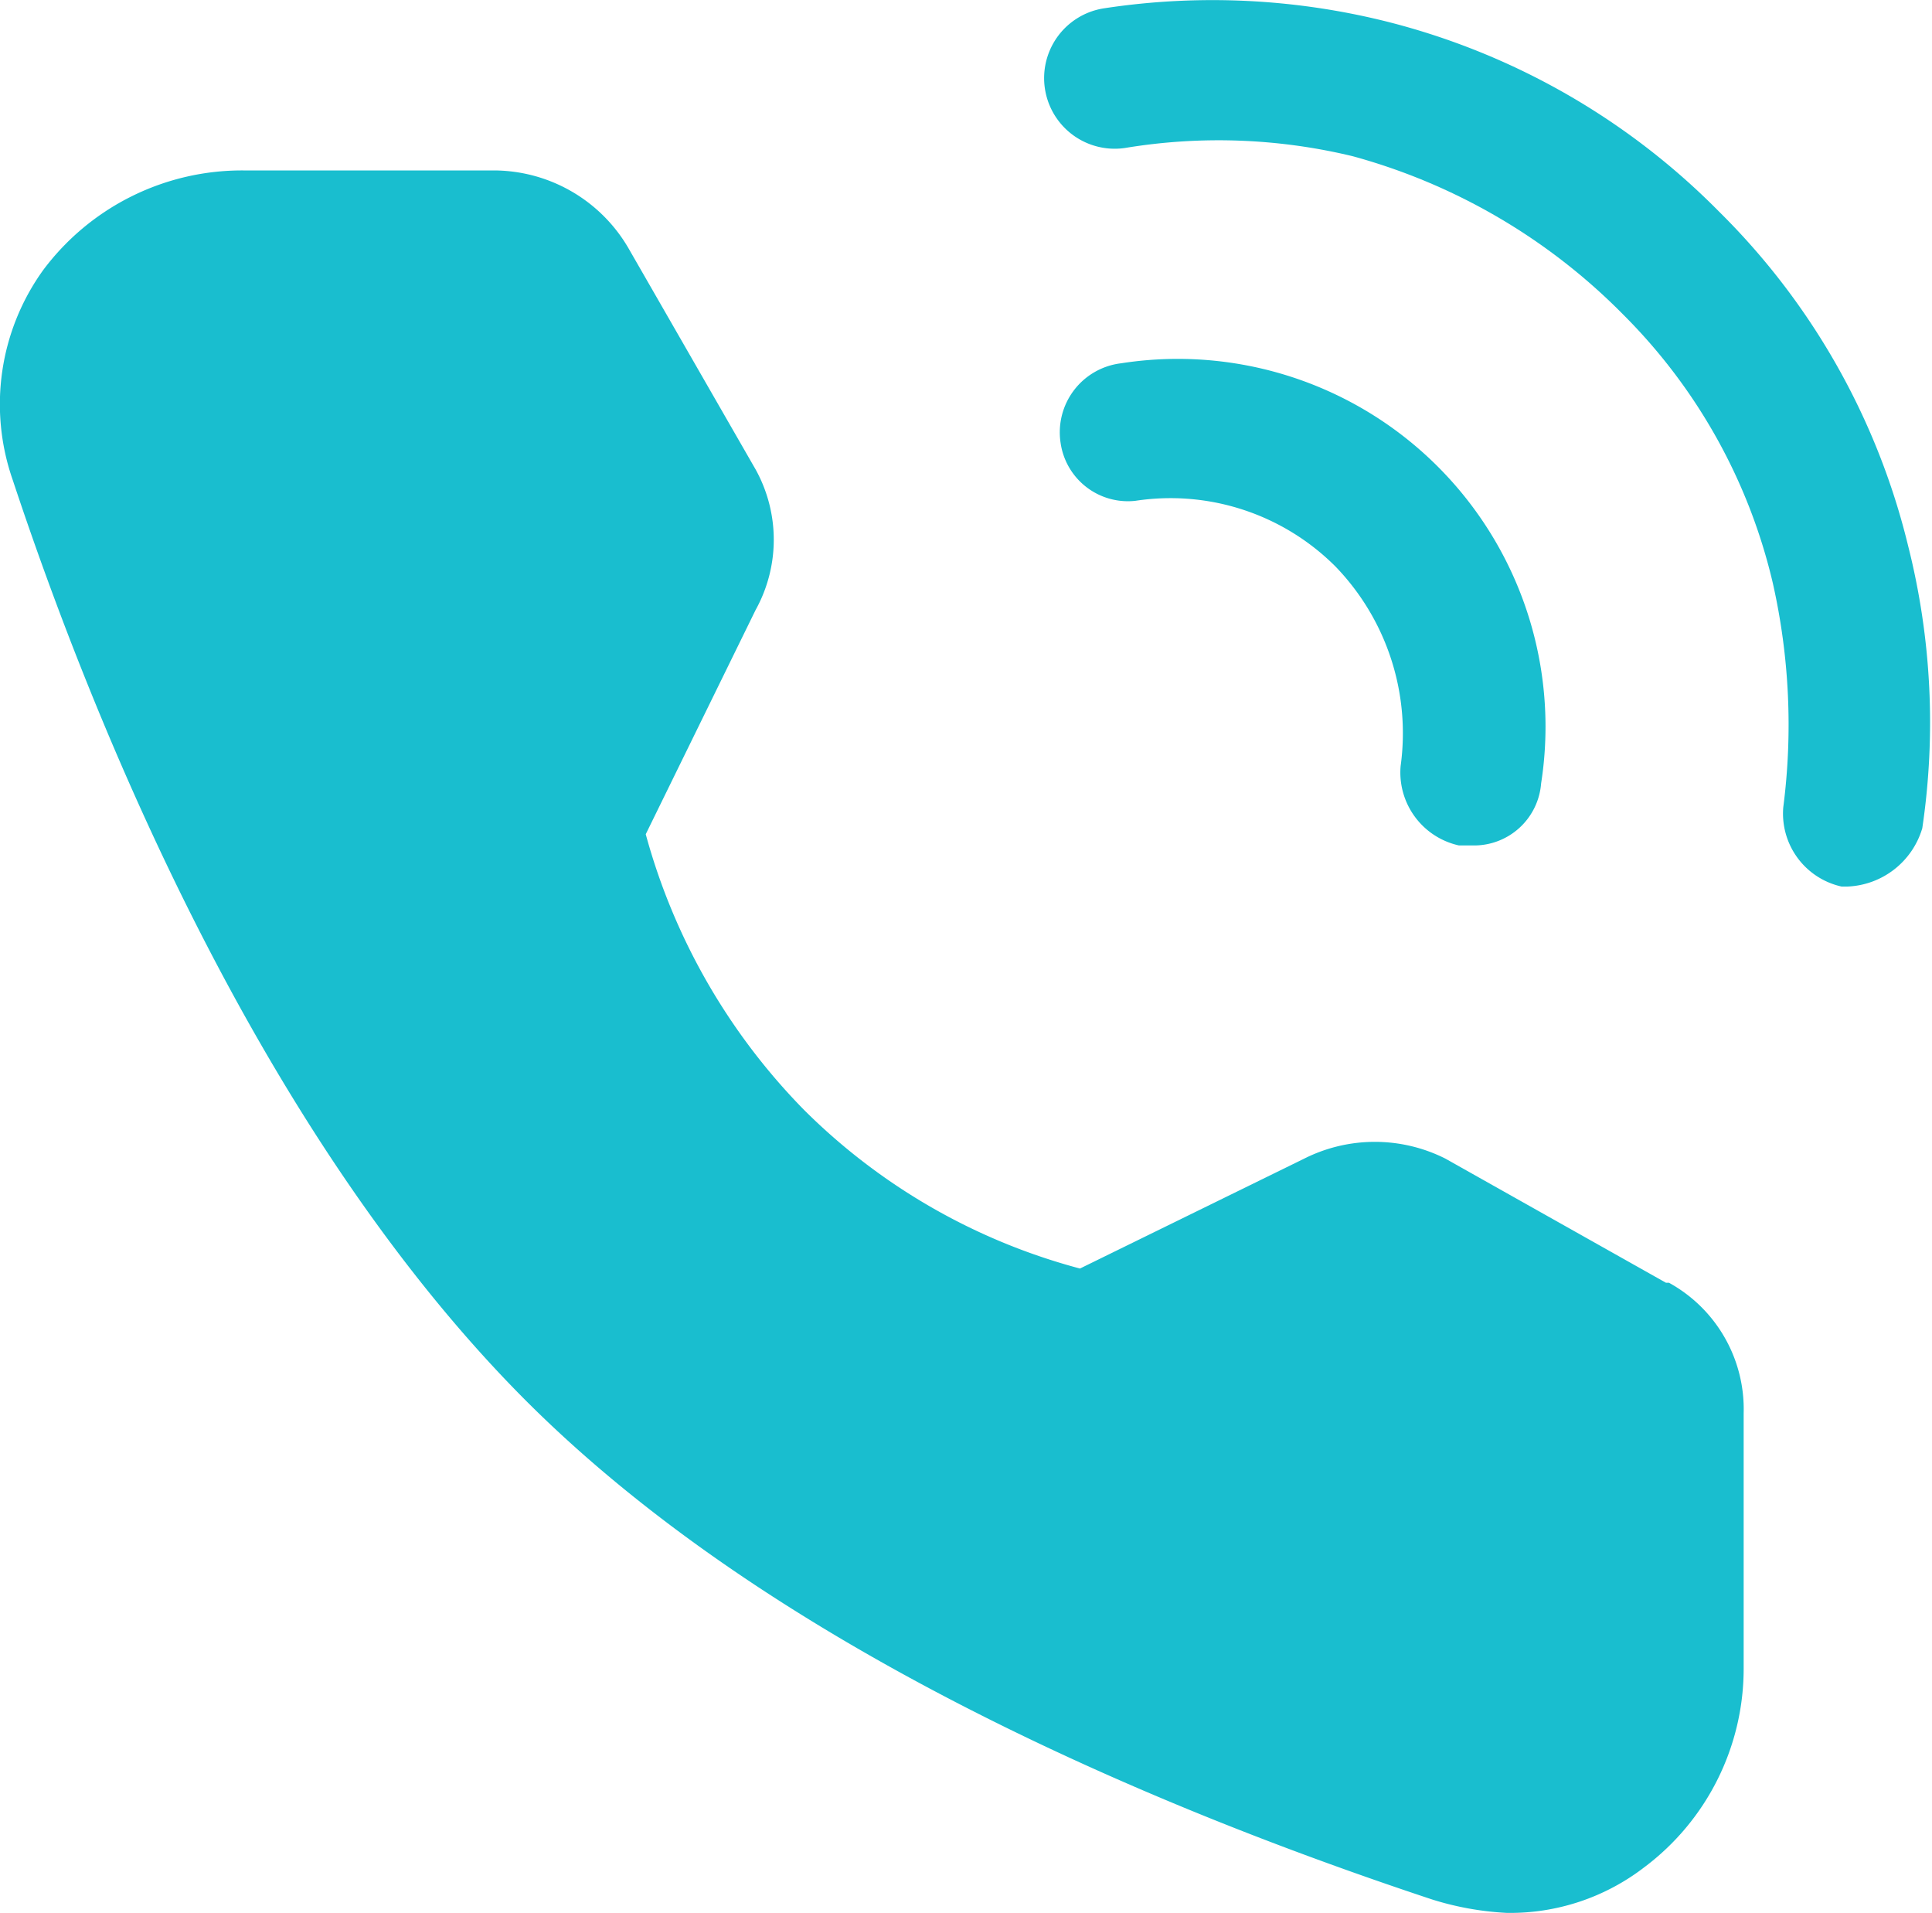
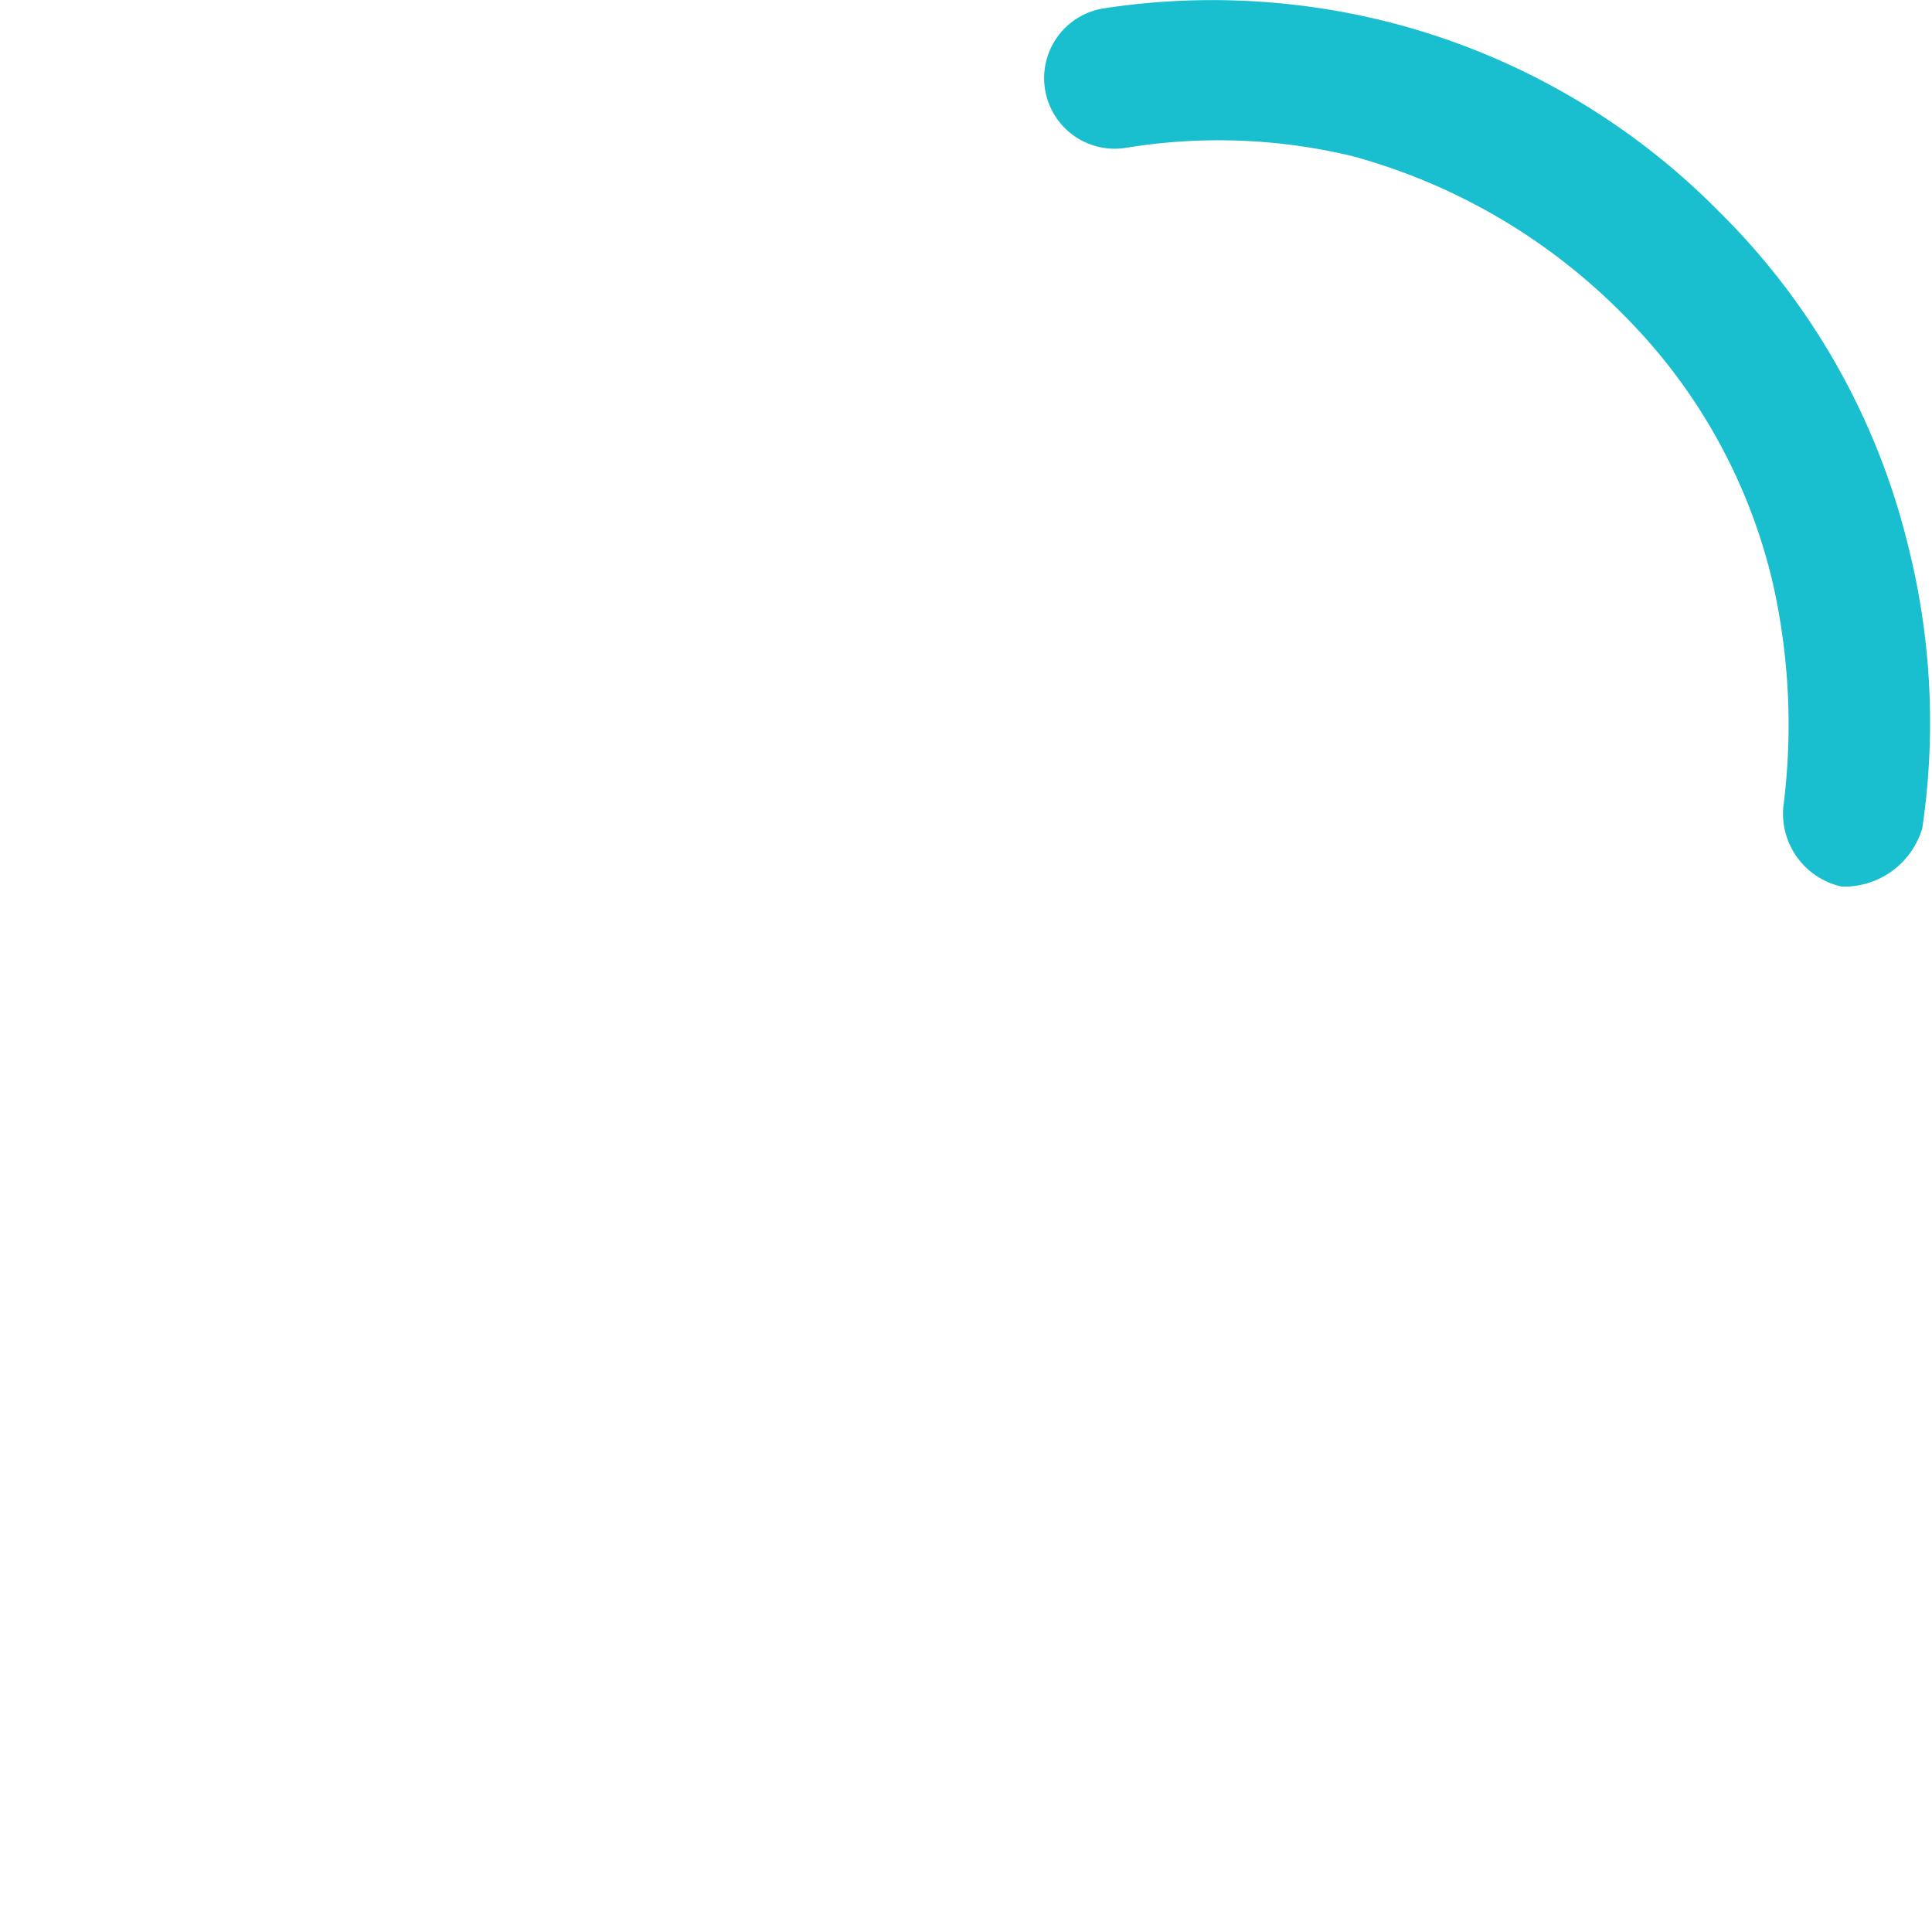
<svg xmlns="http://www.w3.org/2000/svg" viewBox="0 0 25.85 25.59">
  <defs>
    <style>.cls-1{fill:none;}.cls-2{clip-path:url(#clip-path);}.cls-3{fill:#19becf;}</style>
    <clipPath id="clip-path" transform="translate(0 -0.02)">
      <rect class="cls-1" width="25.85" height="25.65" />
    </clipPath>
  </defs>
  <g id="图层_2" data-name="图层 2">
    <g id="图层_1-2" data-name="图层 1">
      <g class="cls-2">
        <path class="cls-3" d="M24.78,11.88h-.14a1,1,0,0,1-.78-1.06,8.61,8.61,0,0,0-.14-3,7.48,7.48,0,0,0-2-3.59A8.07,8.07,0,0,0,18.1,2.11,7.66,7.66,0,0,0,15.05,2,.93.93,0,1,1,14.78.13a9.62,9.62,0,0,1,3.78.18A9.51,9.51,0,0,1,23,2.85a9.4,9.4,0,0,1,2.53,4.47,9.65,9.65,0,0,1,.19,3.78,1.09,1.09,0,0,1-1,.78Z" transform="translate(0 -0.02)" />
-         <path class="cls-3" d="M19.66,11.33h-.14a1,1,0,0,1-.78-1.06,3.21,3.21,0,0,0-.87-2.67,3.12,3.12,0,0,0-2.68-.88.91.91,0,0,1-1-.78A.93.93,0,0,1,15,4.88a4.92,4.92,0,0,1,5.62,5.62.9.9,0,0,1-.92.83Zm2.63,5.85-2.95-1.66a2.1,2.1,0,0,0-1.89,0l-3,1.47a8.22,8.22,0,0,1-3.69-2.12,8.42,8.42,0,0,1-2.12-3.69l1.47-3a1.94,1.94,0,0,0,0-1.88L8.42,3.36A2.09,2.09,0,0,0,6.62,2.3H3.26A3.32,3.32,0,0,0,.58,3.63,3.07,3.07,0,0,0,.17,6.44c1.24,3.74,3.46,8.85,6.77,12.22s8.48,5.53,12.22,6.77a4,4,0,0,0,1,.18A2.94,2.94,0,0,0,22,25a3.32,3.32,0,0,0,1.33-2.68V18.93a1.93,1.93,0,0,0-1-1.75Z" transform="translate(0 -0.02)" />
      </g>
    </g>
  </g>
</svg>